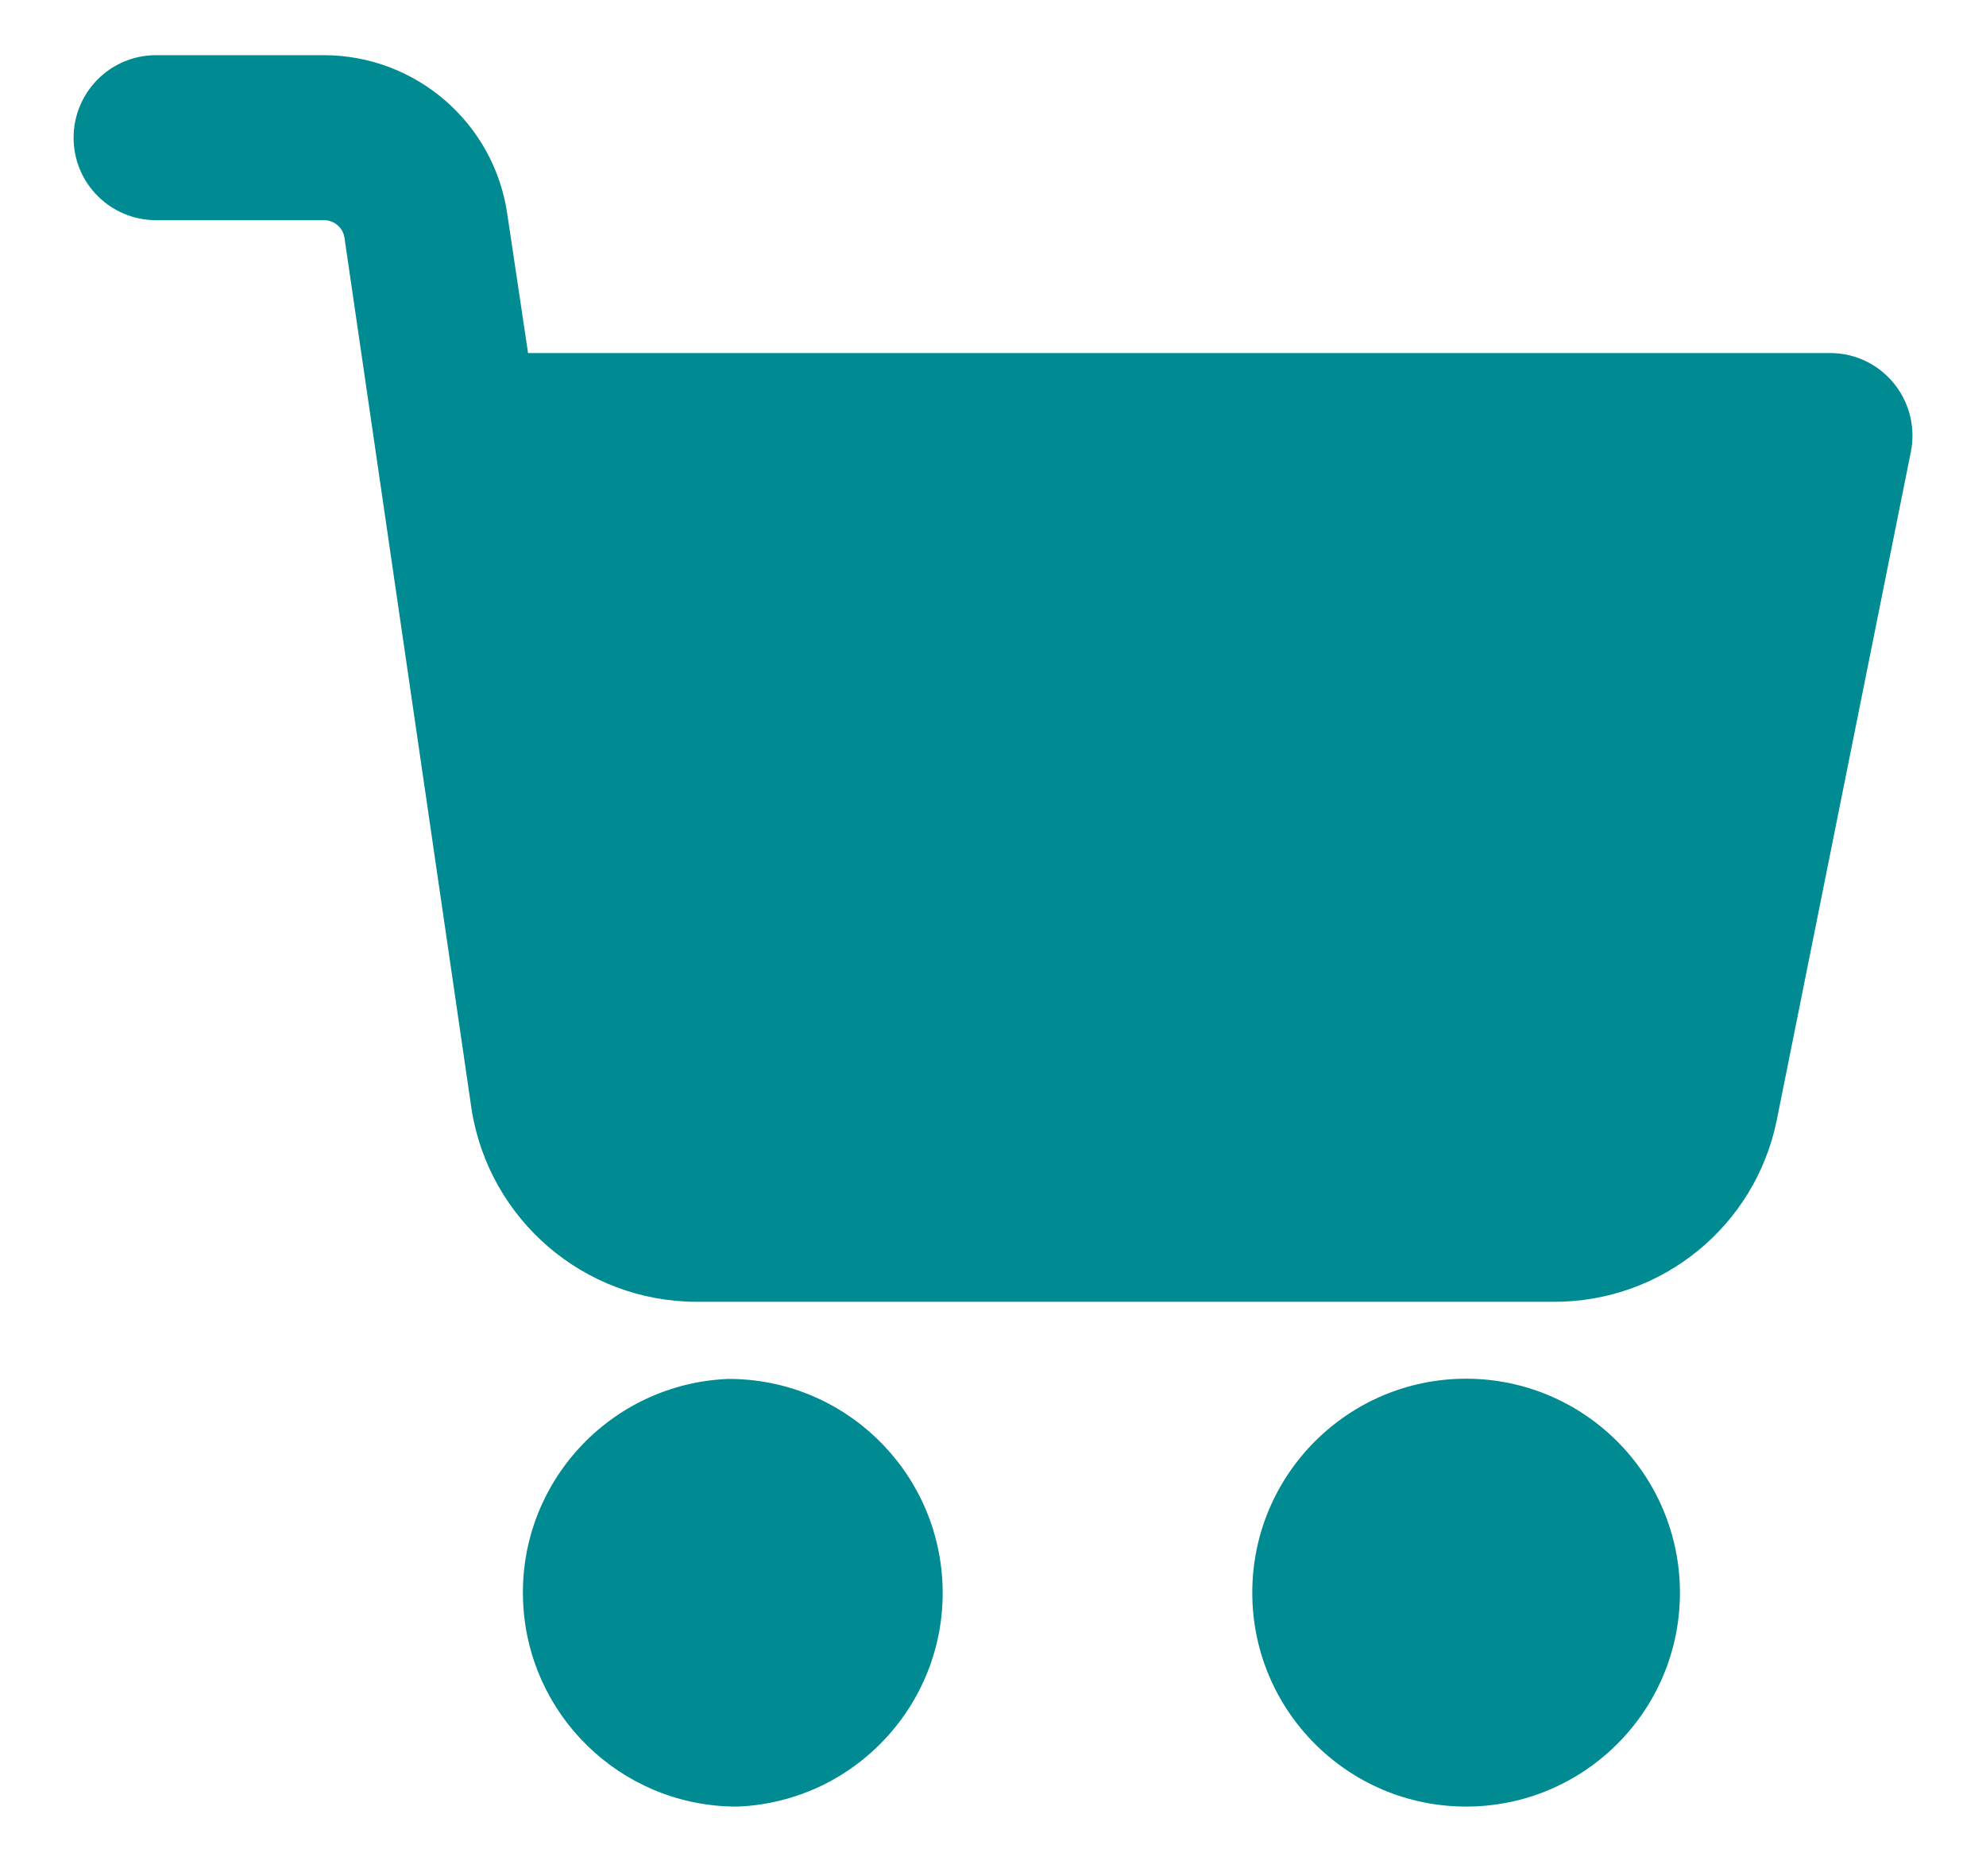
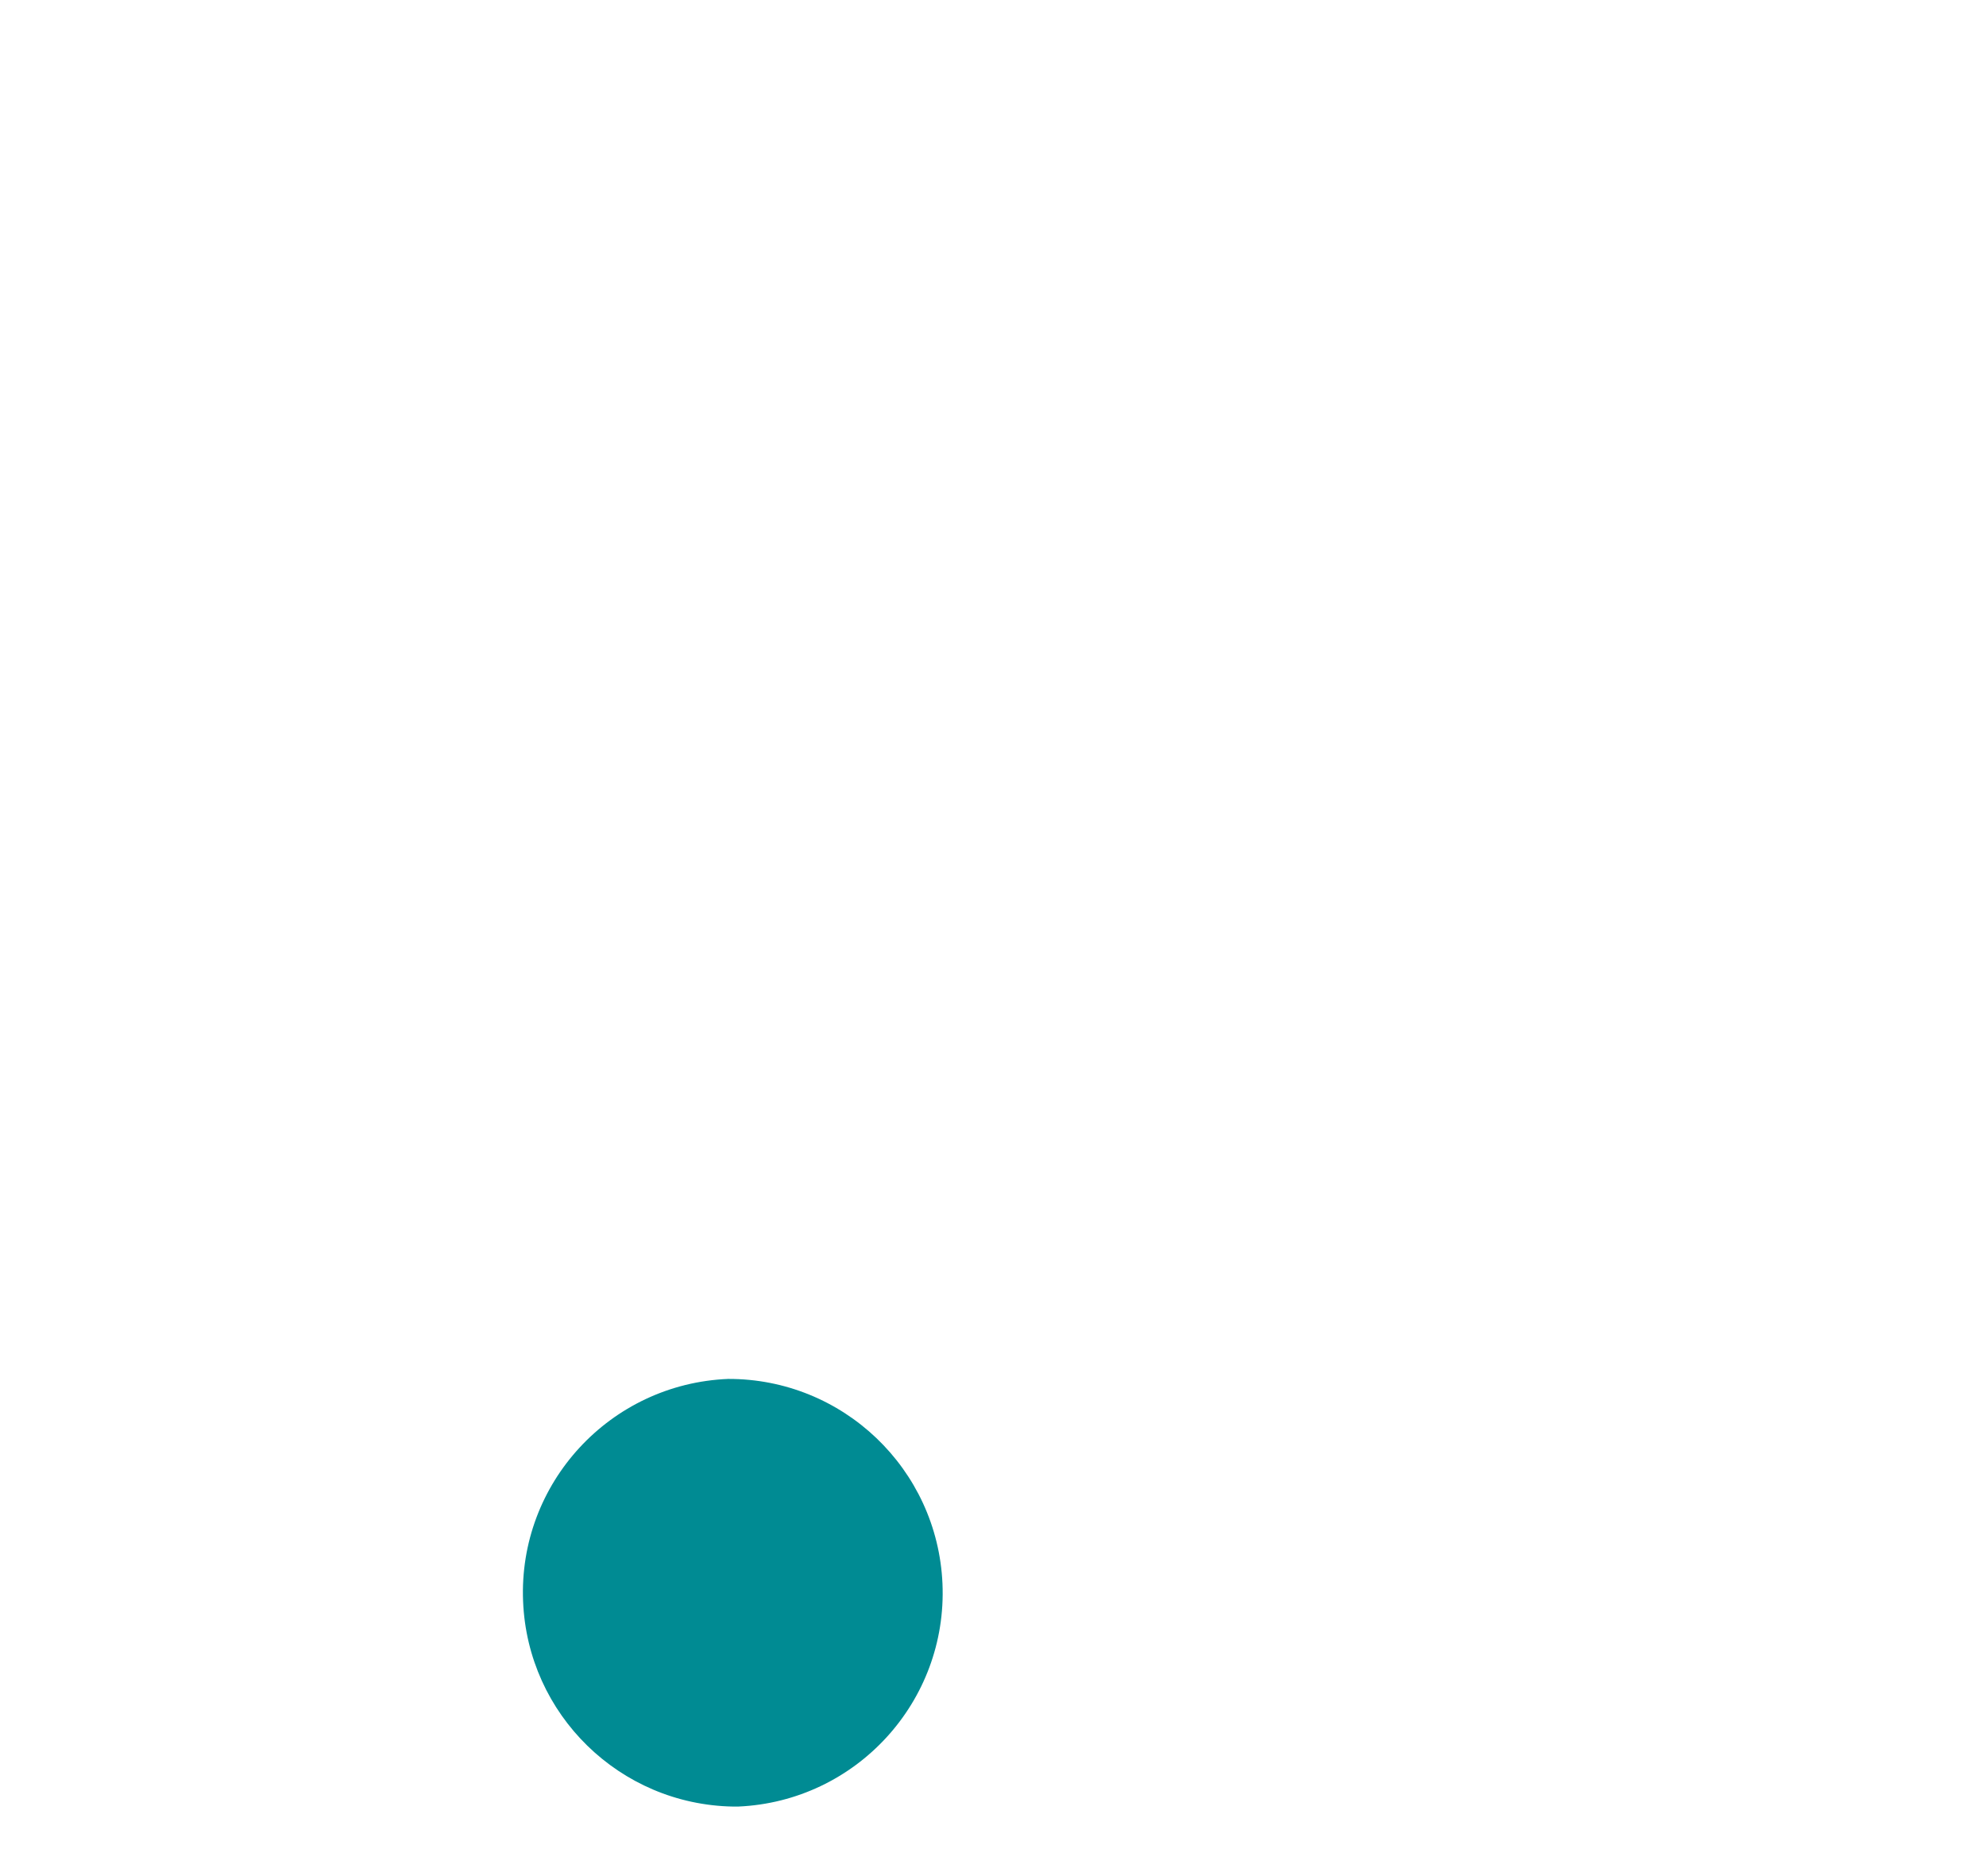
<svg xmlns="http://www.w3.org/2000/svg" width="18" height="17" viewBox="0 0 18 17" fill="none">
-   <path d="M13.29 12.493C12.22 12.492 11.351 13.359 11.35 14.43C11.349 15.5 12.216 16.369 13.286 16.37C14.357 16.371 15.225 15.504 15.226 14.434C15.226 14.433 15.226 14.432 15.226 14.432C15.225 13.362 14.359 12.495 13.29 12.493Z" fill="#008B93" />
-   <path d="M16.728 3.212C16.681 3.204 16.634 3.199 16.587 3.199H4.786L4.599 1.948C4.483 1.118 3.772 0.5 2.934 0.5H1.414C1.001 0.5 0.667 0.835 0.667 1.248C0.667 1.661 1.001 1.995 1.414 1.995H2.936C3.031 1.995 3.111 2.065 3.123 2.16L4.274 10.051C4.432 11.053 5.294 11.793 6.309 11.796H14.086C15.063 11.798 15.907 11.111 16.103 10.153L17.32 4.089C17.398 3.683 17.133 3.291 16.728 3.212Z" fill="#008B93" />
  <path d="M8.542 14.349C8.496 13.31 7.639 12.492 6.599 12.495C5.529 12.539 4.697 13.441 4.741 14.51C4.782 15.536 5.617 16.352 6.644 16.37H6.691C7.76 16.323 8.589 15.418 8.542 14.349Z" fill="#008B93" />
</svg>